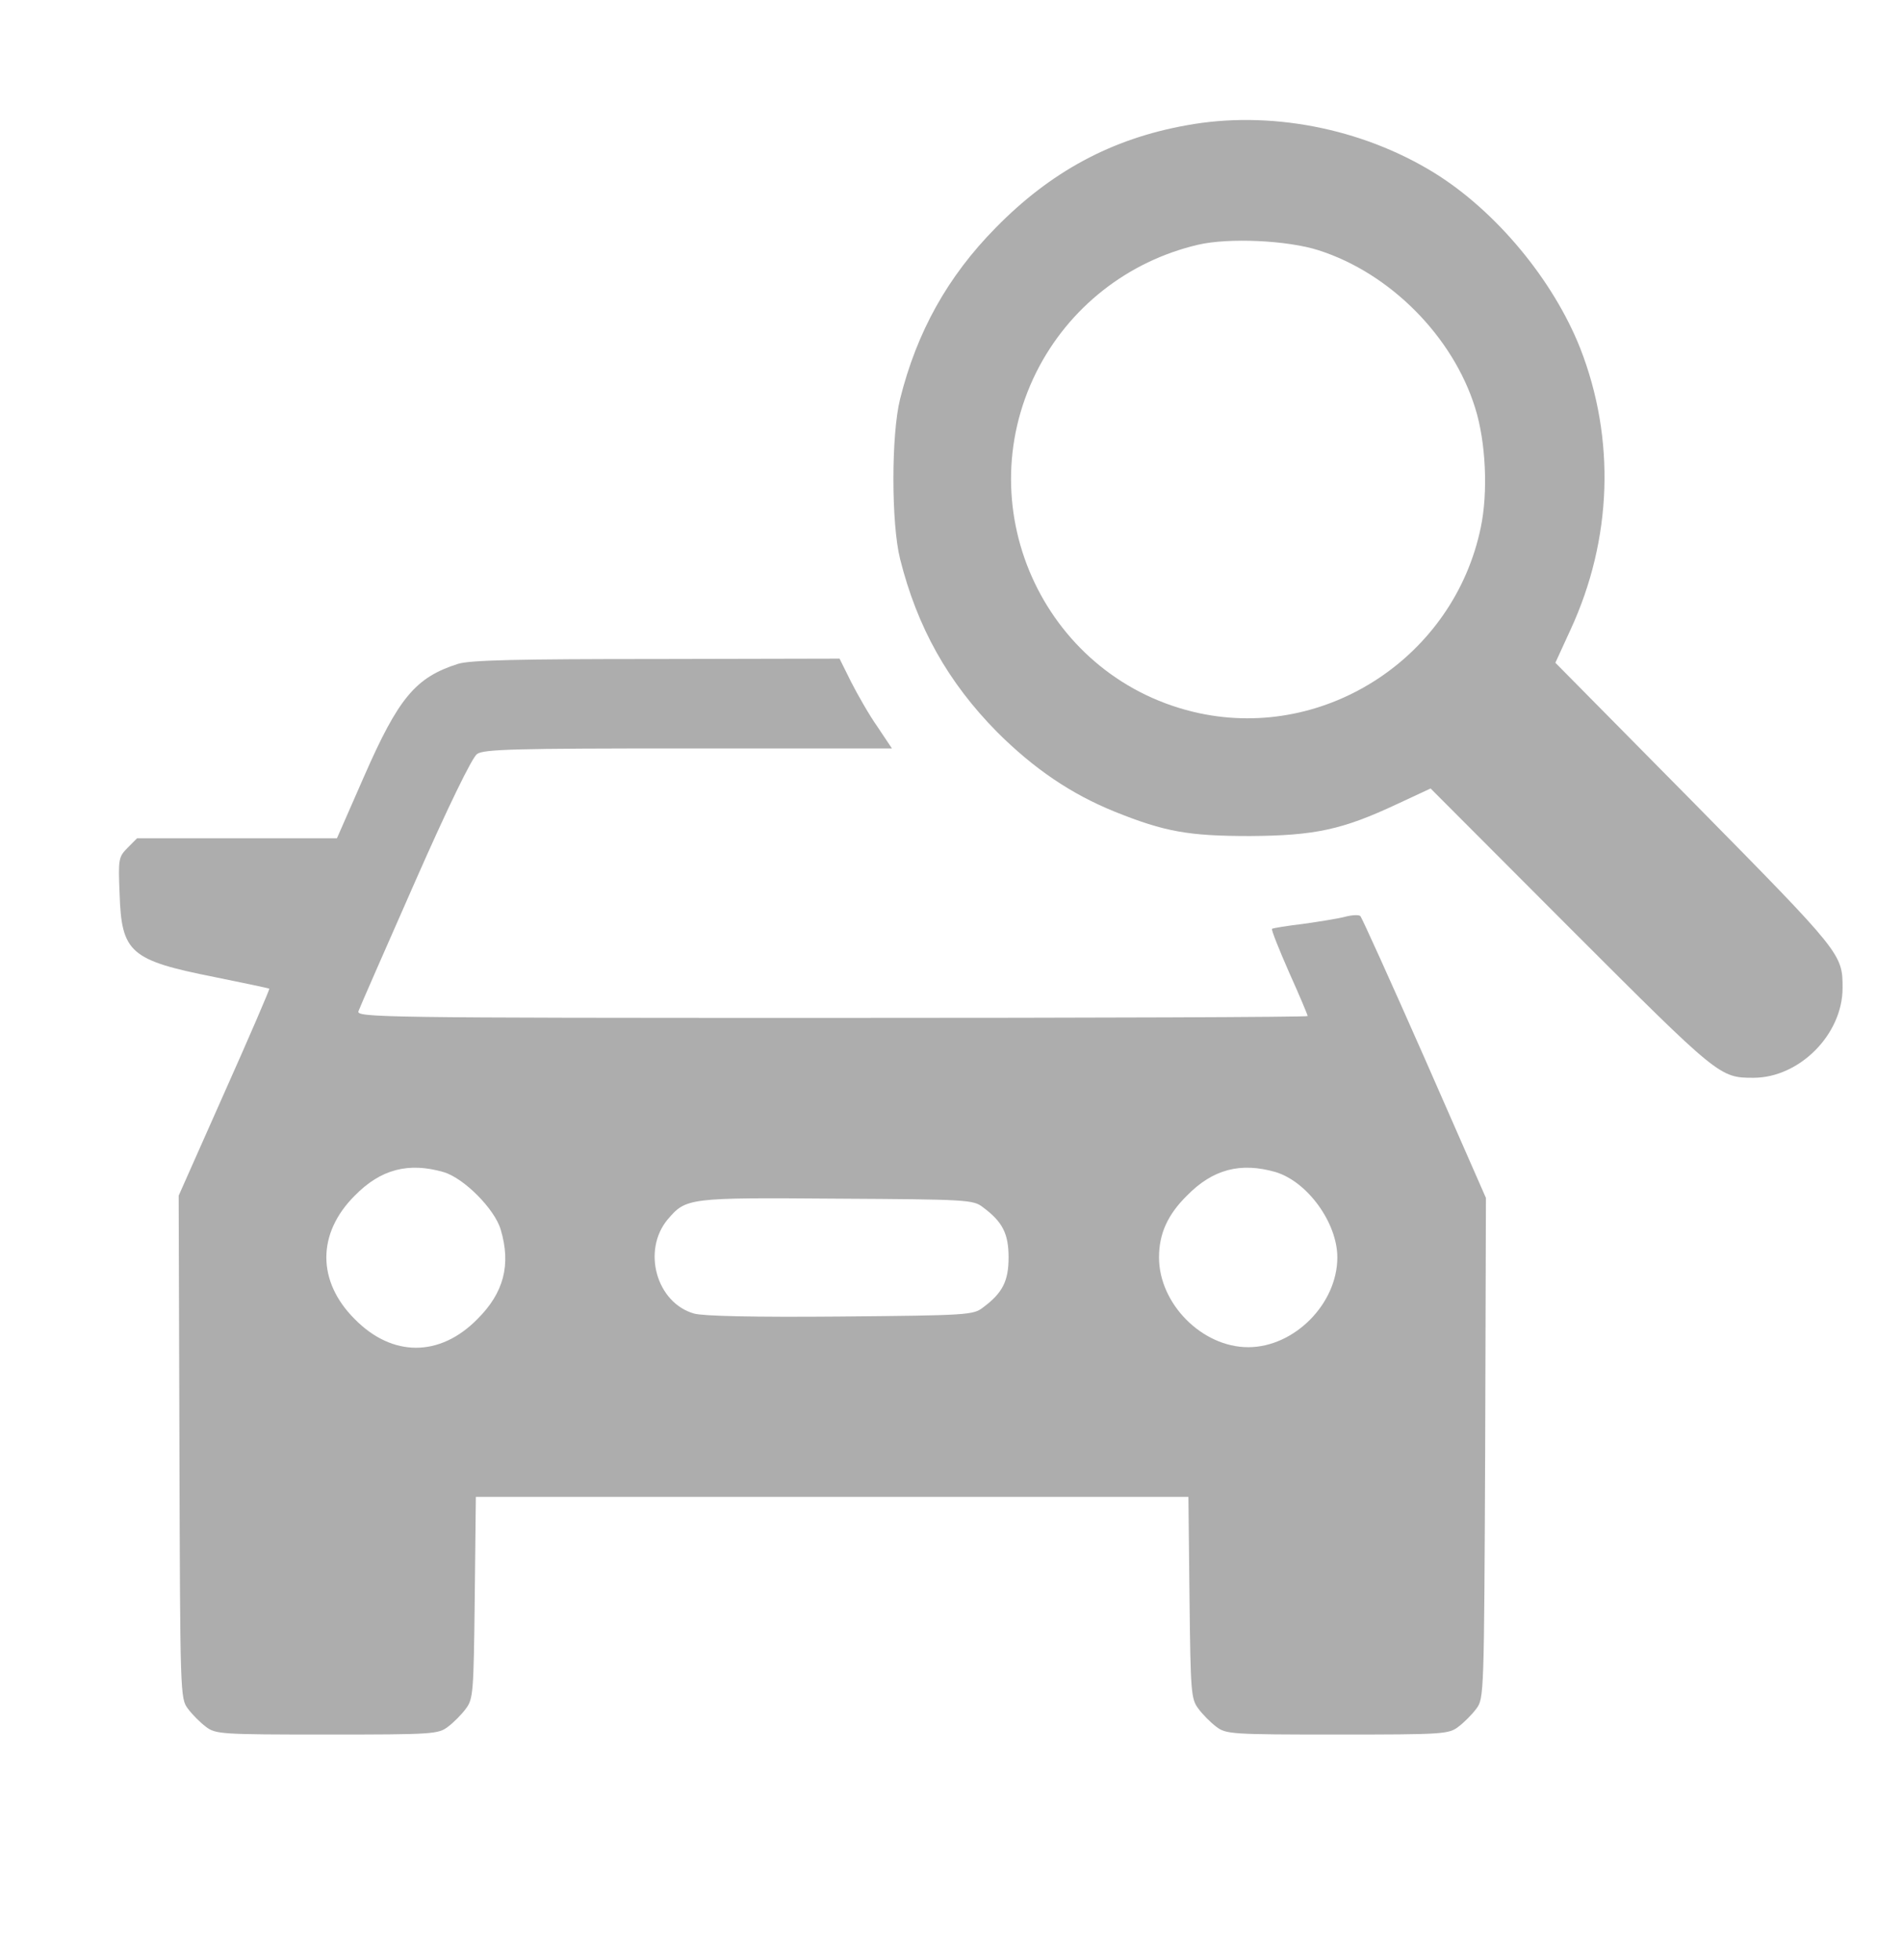
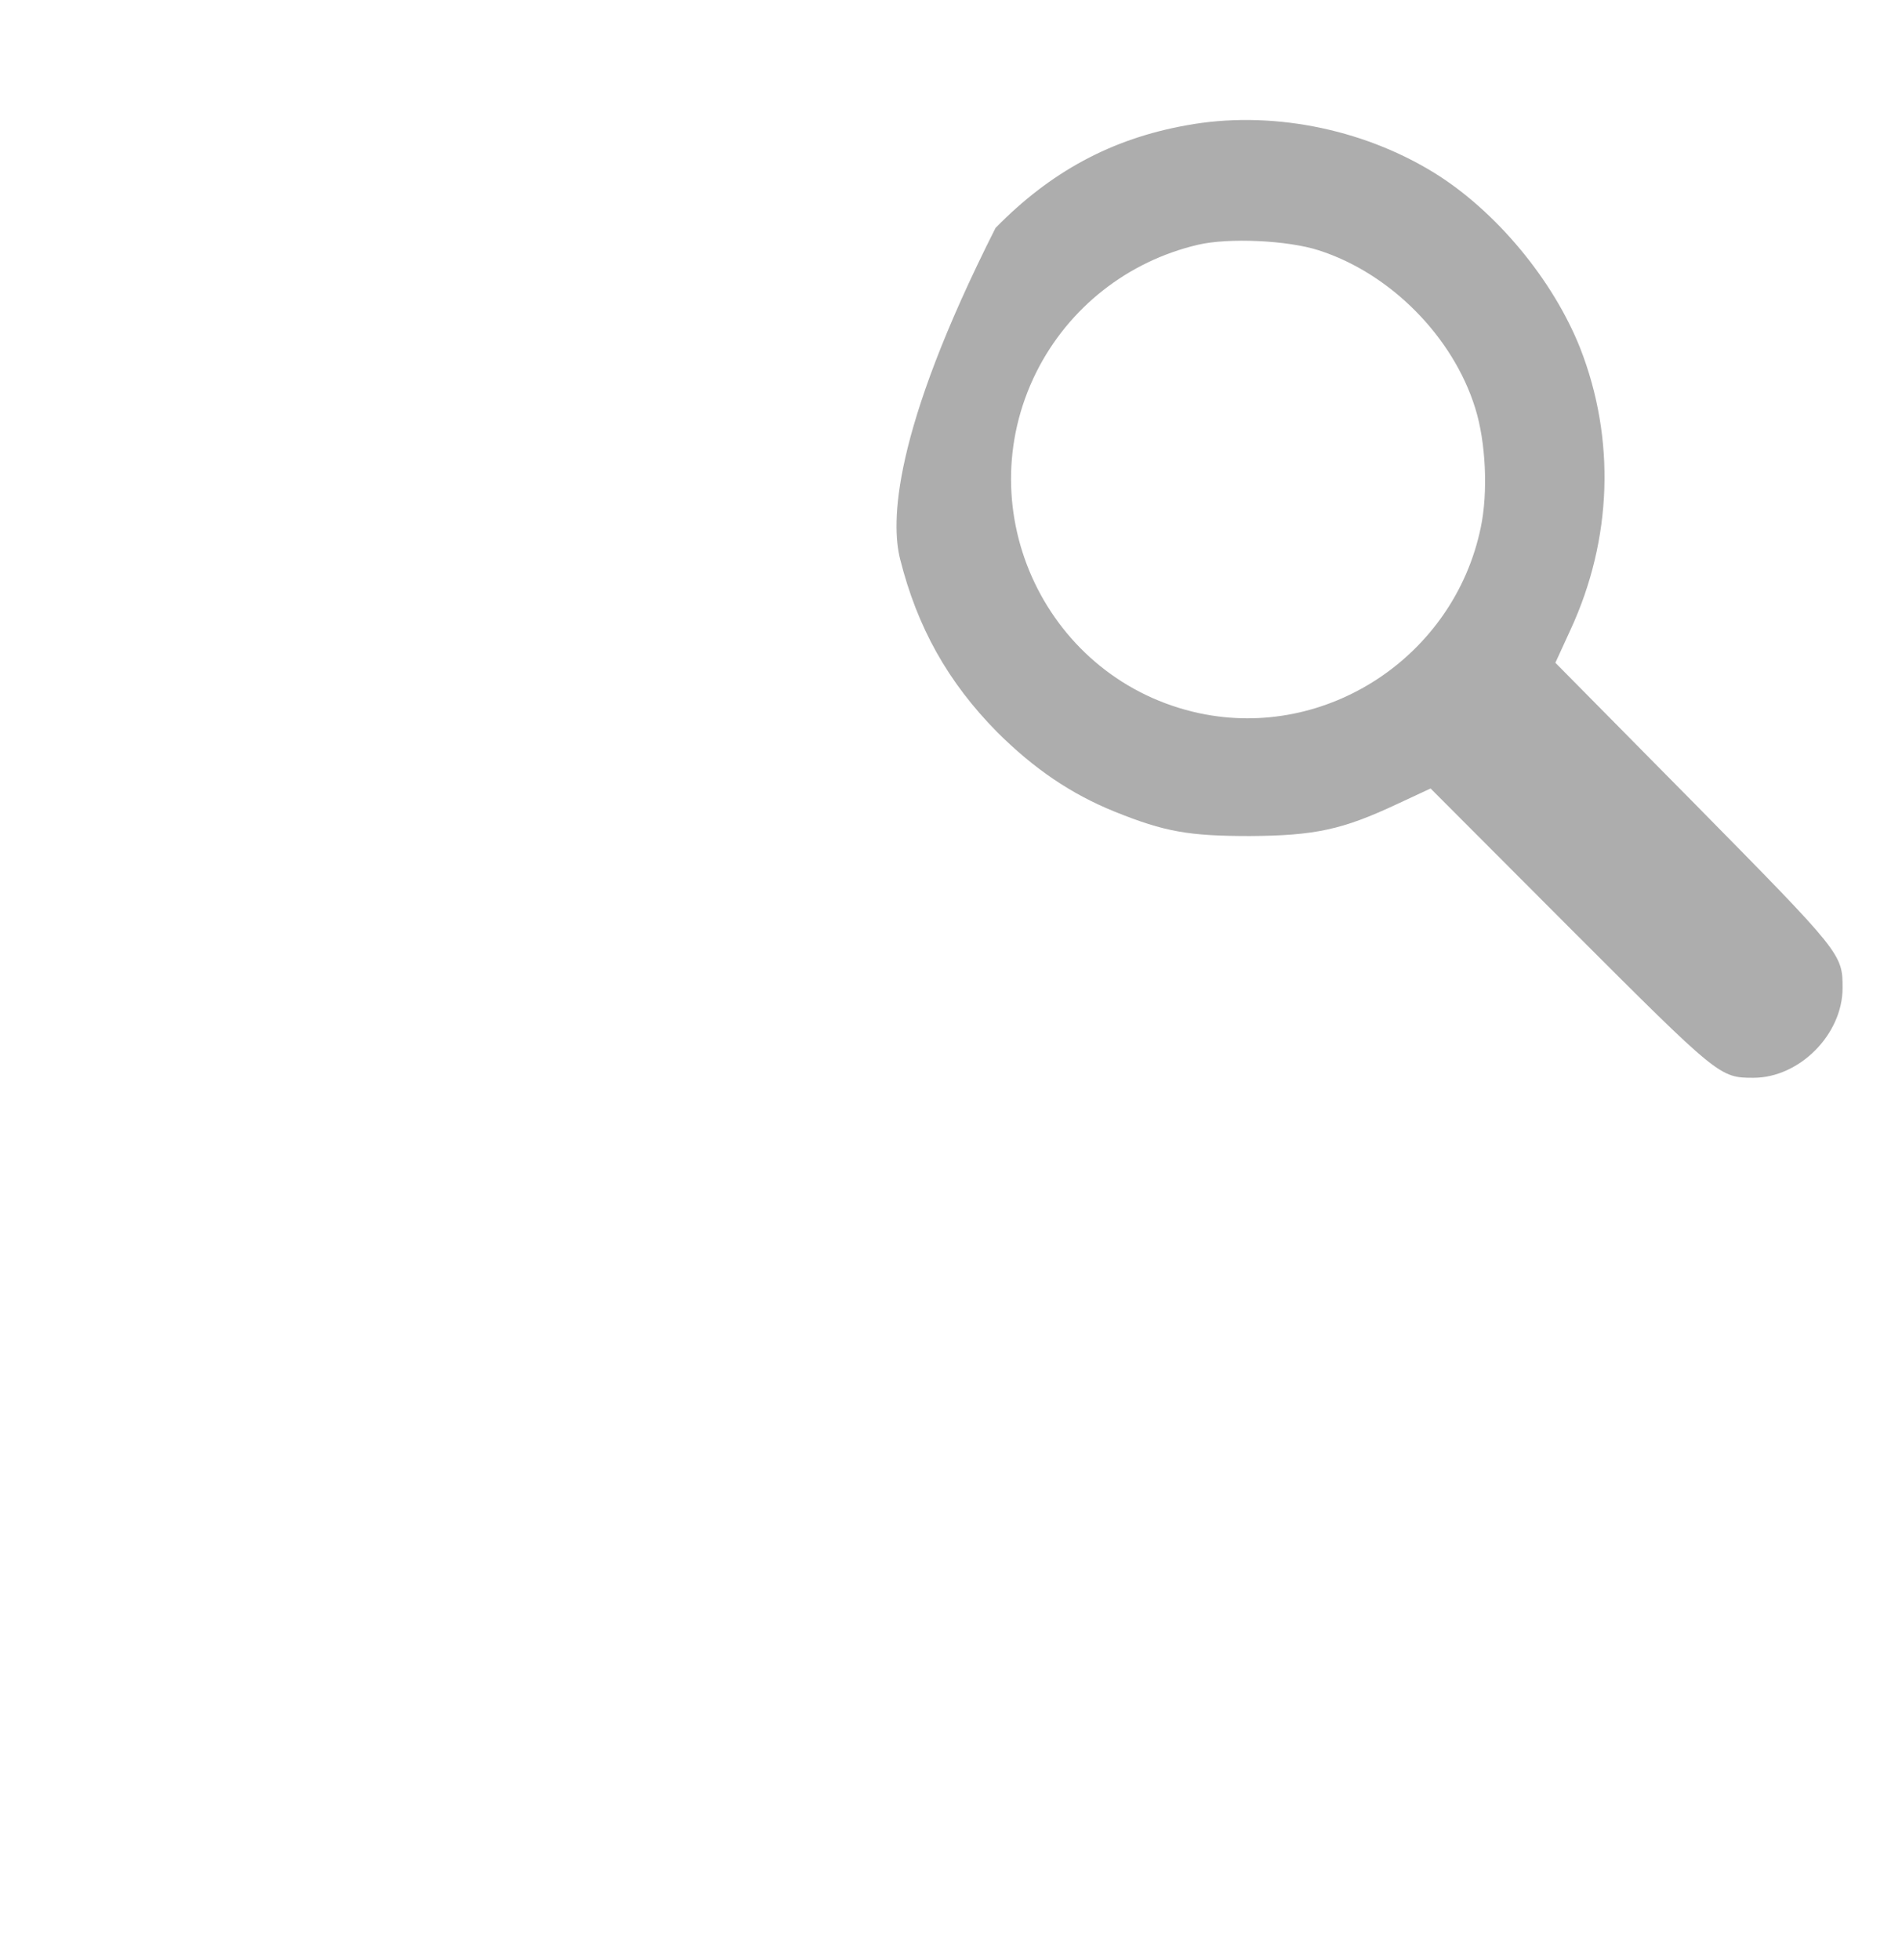
<svg xmlns="http://www.w3.org/2000/svg" width="33" height="34" viewBox="0 0 33 34" fill="none">
-   <path d="M20.58 2.175C19.284 2.408 18.227 2.98 17.273 3.954C16.442 4.798 15.907 5.758 15.617 6.921C15.462 7.537 15.462 9.083 15.617 9.699C15.914 10.881 16.442 11.829 17.299 12.699C17.944 13.342 18.588 13.777 19.342 14.082C20.212 14.432 20.625 14.504 21.689 14.504C22.816 14.497 23.293 14.393 24.234 13.952L24.821 13.679L27.251 16.114C29.823 18.685 29.835 18.698 30.422 18.698C31.221 18.698 31.969 17.945 31.969 17.14C31.969 16.549 31.956 16.536 29.404 13.945L26.986 11.498L27.251 10.92C27.973 9.355 28.031 7.615 27.418 6.044C26.948 4.856 25.955 3.661 24.885 2.999C23.622 2.22 22.017 1.909 20.58 2.175ZM22.881 4.343C24.118 4.739 25.208 5.836 25.594 7.076C25.781 7.667 25.82 8.544 25.691 9.154C25.227 11.387 23.016 12.842 20.812 12.374C18.169 11.809 16.771 8.881 17.982 6.453C18.543 5.336 19.568 4.531 20.786 4.246C21.315 4.122 22.34 4.168 22.881 4.343Z" fill="#ADADAD" />
-   <path d="M7.947 11.517C7.212 11.751 6.916 12.101 6.316 13.471L5.846 14.543H4.112H2.378L2.217 14.705C2.056 14.867 2.05 14.9 2.075 15.504C2.108 16.529 2.256 16.659 3.725 16.951C4.241 17.055 4.666 17.146 4.673 17.152C4.679 17.166 4.331 17.977 3.893 18.957L3.1 20.743L3.113 25.106C3.126 29.397 3.126 29.468 3.261 29.644C3.332 29.741 3.474 29.884 3.571 29.956C3.738 30.085 3.829 30.092 5.672 30.092C7.515 30.092 7.605 30.085 7.773 29.956C7.87 29.884 8.012 29.741 8.082 29.644C8.211 29.475 8.218 29.365 8.237 27.716L8.256 25.969H14.438H20.619L20.638 27.716C20.657 29.365 20.664 29.475 20.793 29.644C20.863 29.741 21.005 29.884 21.102 29.956C21.27 30.085 21.36 30.092 23.203 30.092C25.047 30.092 25.137 30.085 25.304 29.956C25.401 29.884 25.543 29.741 25.614 29.644C25.749 29.468 25.749 29.391 25.768 25.125L25.781 20.782L24.718 18.36C24.131 17.029 23.628 15.919 23.603 15.893C23.577 15.867 23.454 15.873 23.332 15.906C23.21 15.938 22.881 15.99 22.604 16.029C22.327 16.062 22.088 16.101 22.069 16.114C22.056 16.133 22.191 16.471 22.365 16.867C22.546 17.269 22.688 17.607 22.688 17.627C22.688 17.646 18.975 17.659 14.431 17.659C6.594 17.659 6.175 17.652 6.22 17.542C6.239 17.484 6.684 16.471 7.199 15.302C7.773 13.997 8.192 13.14 8.276 13.082C8.385 12.997 8.946 12.984 11.943 12.984H15.475L15.224 12.608C15.082 12.407 14.882 12.056 14.766 11.829L14.566 11.426L11.389 11.433C8.972 11.433 8.153 11.452 7.947 11.517ZM7.696 20.334C8.05 20.438 8.585 20.977 8.688 21.334C8.869 21.944 8.74 22.431 8.282 22.885C7.631 23.547 6.806 23.547 6.155 22.885C5.498 22.23 5.498 21.398 6.155 20.743C6.606 20.282 7.09 20.159 7.696 20.334ZM22.133 20.334C22.688 20.503 23.203 21.217 23.203 21.814C23.203 22.619 22.456 23.372 21.656 23.372C20.857 23.372 20.109 22.619 20.109 21.814C20.109 21.405 20.258 21.074 20.593 20.743C21.044 20.282 21.527 20.159 22.133 20.334ZM17.054 20.944C17.396 21.197 17.499 21.405 17.499 21.814C17.499 22.223 17.396 22.431 17.054 22.684C16.887 22.814 16.784 22.82 14.579 22.84C13.071 22.853 12.194 22.833 12.04 22.788C11.389 22.6 11.137 21.697 11.582 21.158C11.905 20.782 11.924 20.775 14.515 20.795C16.79 20.808 16.887 20.814 17.054 20.944Z" fill="#ADADAD" />
+   <path d="M20.58 2.175C19.284 2.408 18.227 2.98 17.273 3.954C15.462 7.537 15.462 9.083 15.617 9.699C15.914 10.881 16.442 11.829 17.299 12.699C17.944 13.342 18.588 13.777 19.342 14.082C20.212 14.432 20.625 14.504 21.689 14.504C22.816 14.497 23.293 14.393 24.234 13.952L24.821 13.679L27.251 16.114C29.823 18.685 29.835 18.698 30.422 18.698C31.221 18.698 31.969 17.945 31.969 17.14C31.969 16.549 31.956 16.536 29.404 13.945L26.986 11.498L27.251 10.92C27.973 9.355 28.031 7.615 27.418 6.044C26.948 4.856 25.955 3.661 24.885 2.999C23.622 2.22 22.017 1.909 20.58 2.175ZM22.881 4.343C24.118 4.739 25.208 5.836 25.594 7.076C25.781 7.667 25.82 8.544 25.691 9.154C25.227 11.387 23.016 12.842 20.812 12.374C18.169 11.809 16.771 8.881 17.982 6.453C18.543 5.336 19.568 4.531 20.786 4.246C21.315 4.122 22.34 4.168 22.881 4.343Z" fill="#ADADAD" />
</svg>